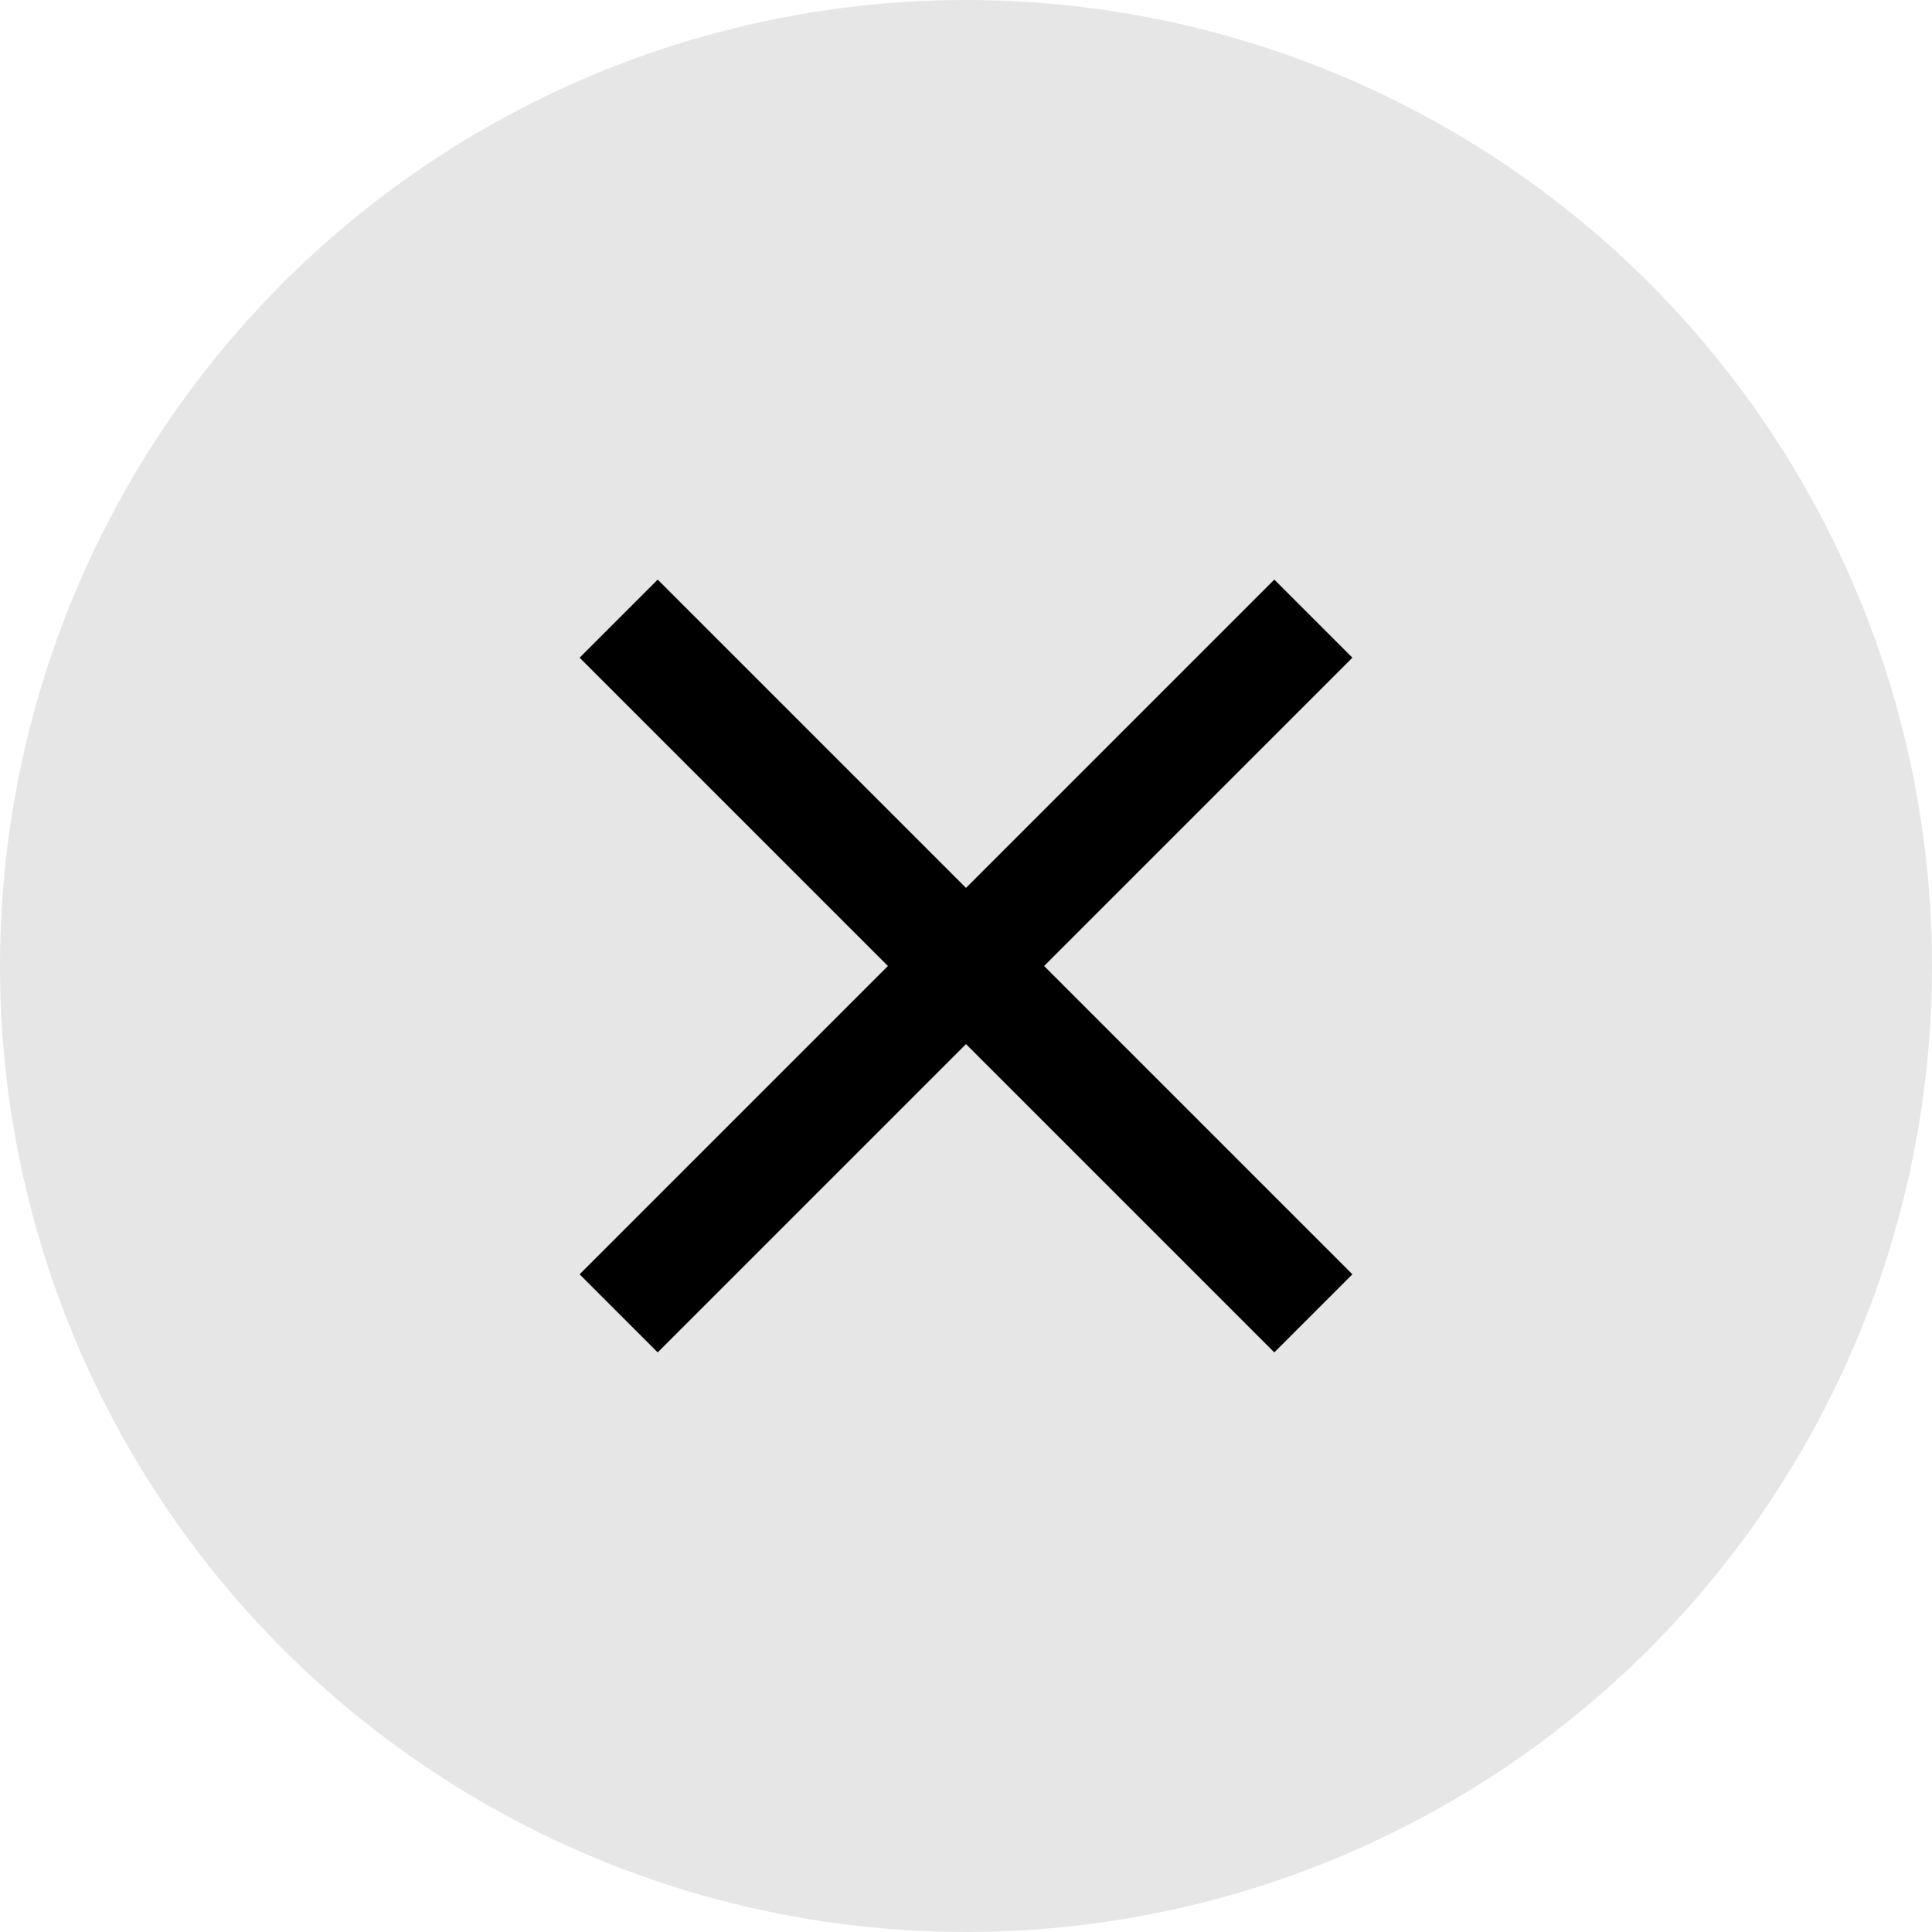
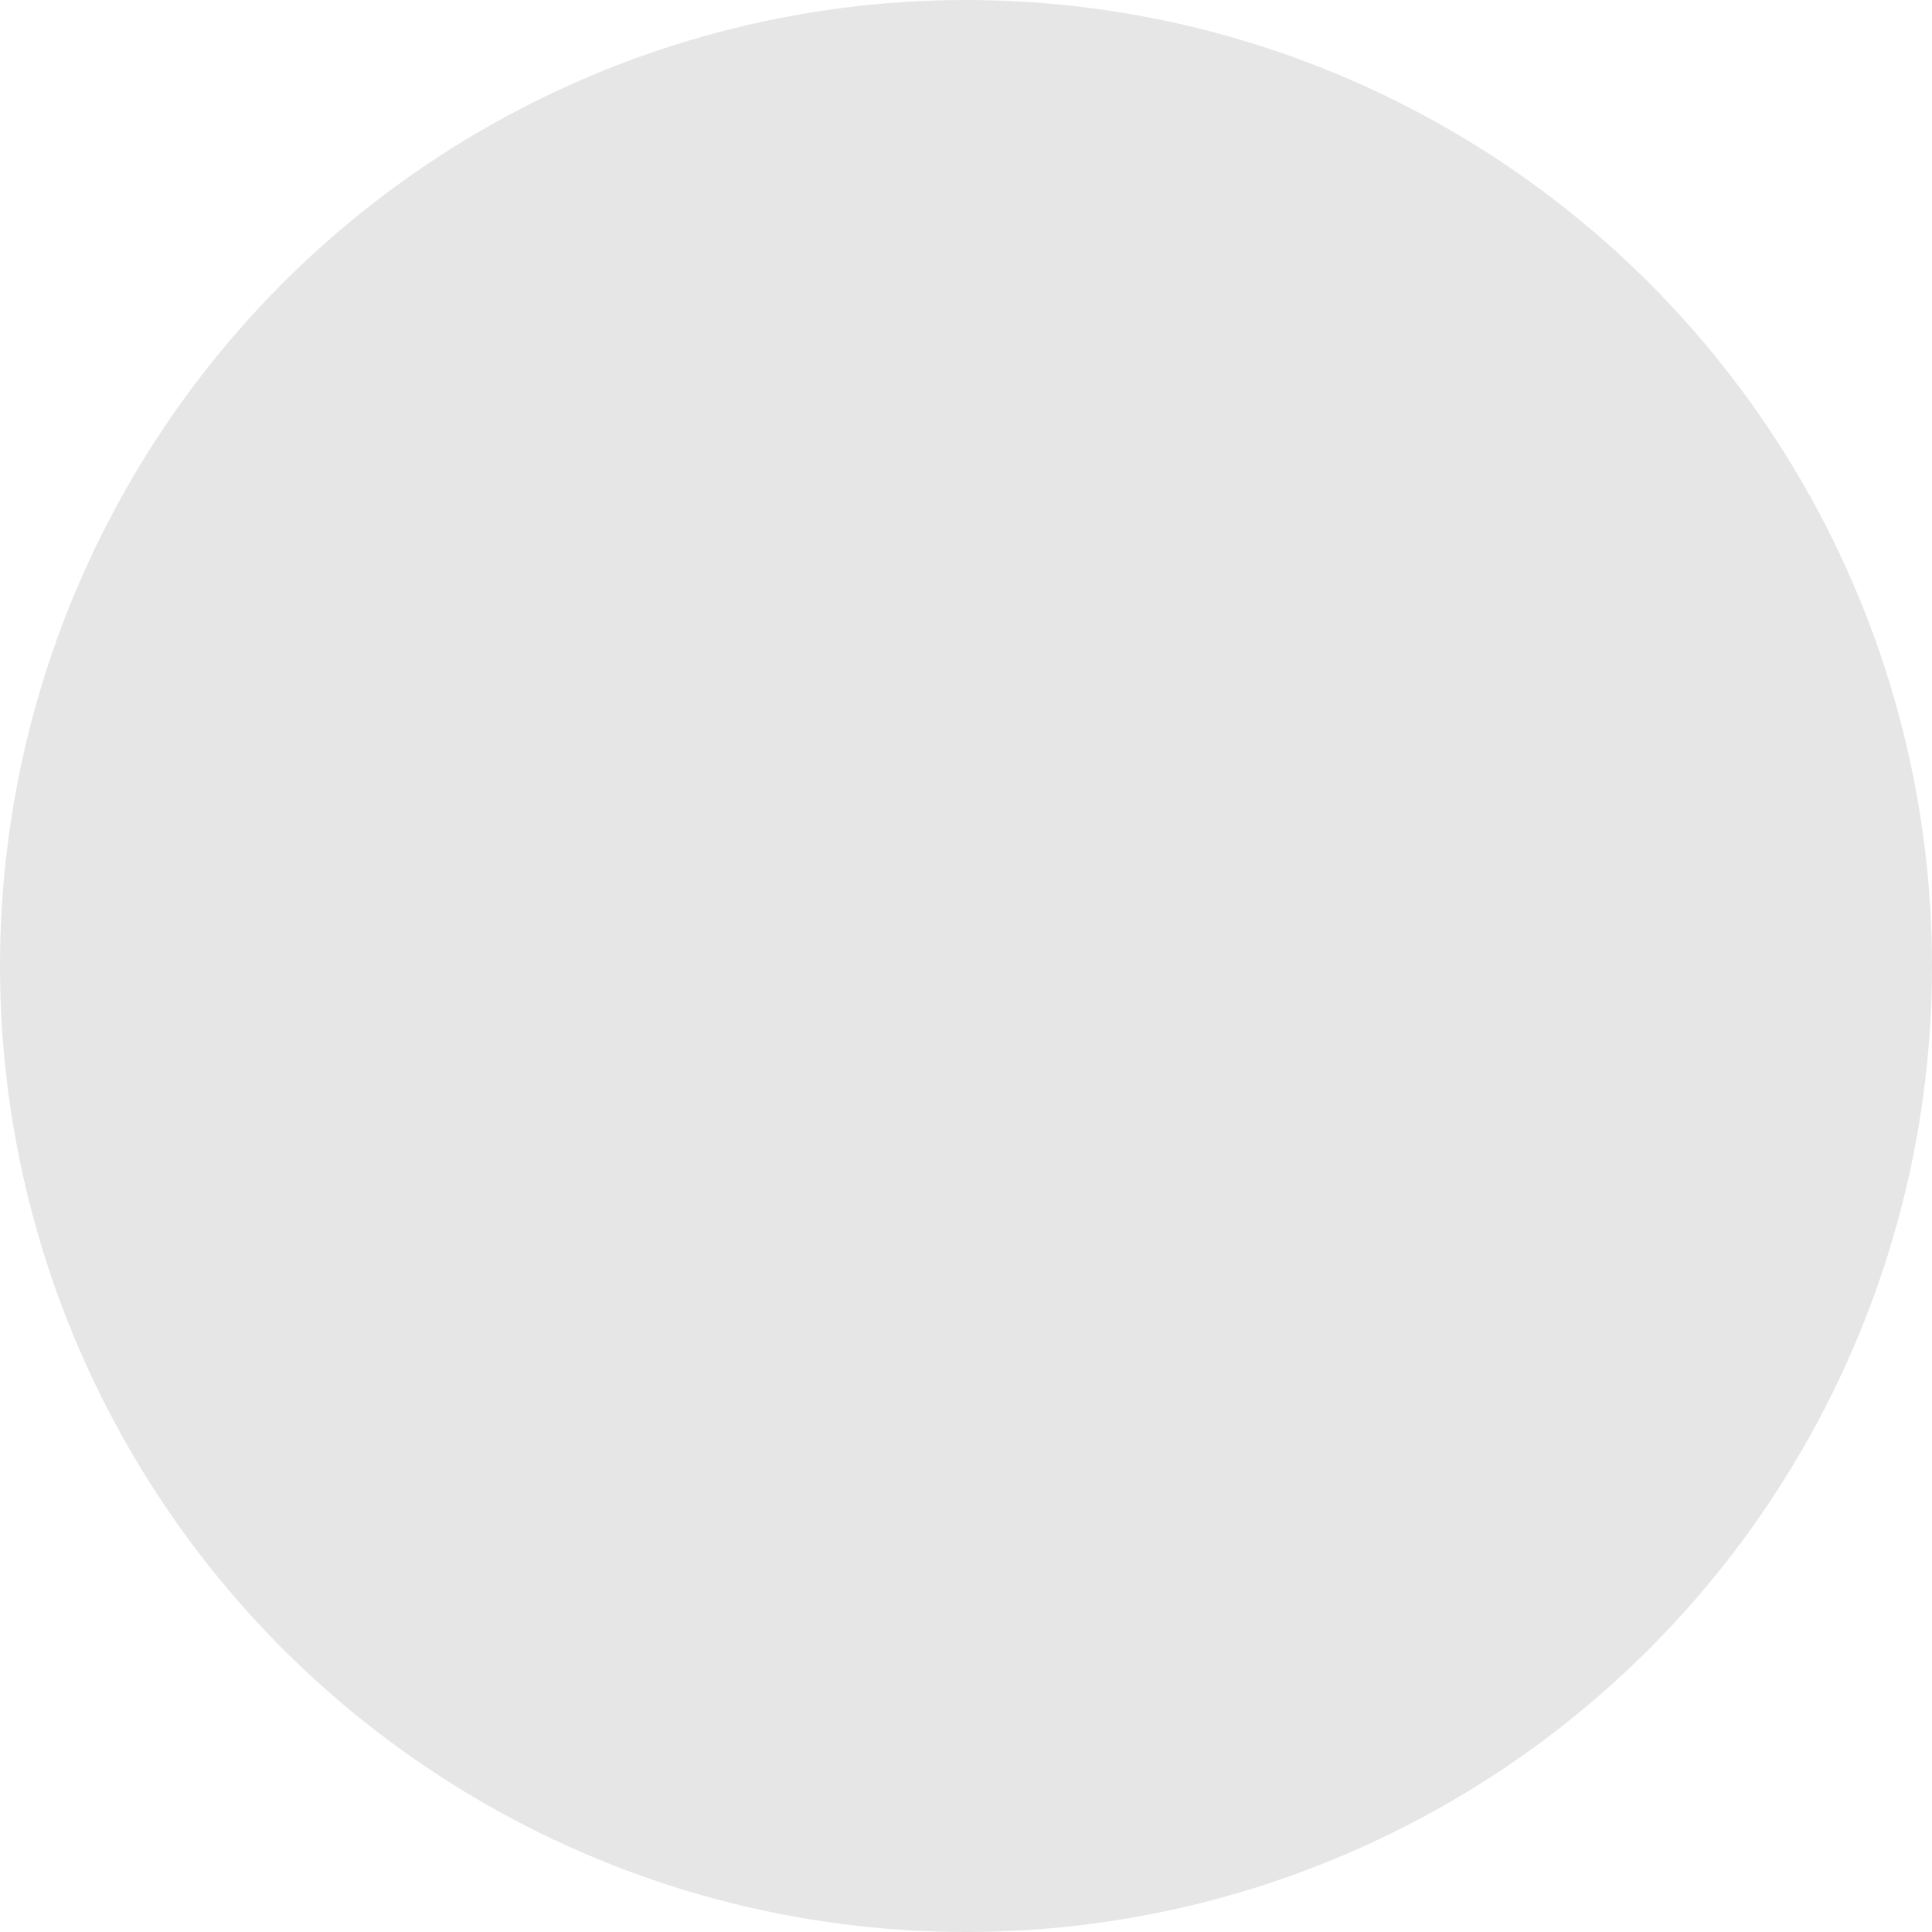
<svg xmlns="http://www.w3.org/2000/svg" width="40" height="40" viewBox="0 0 40 40" fill="none">
  <circle opacity="0.1" cx="20" cy="20" r="20" fill="black" />
-   <path d="M28 13.617L26.383 12L20 18.383L13.617 12L12 13.617L18.383 20L12 26.383L13.617 28L20 21.617L26.383 28L28 26.383L21.617 20L28 13.617Z" fill="black" />
</svg>